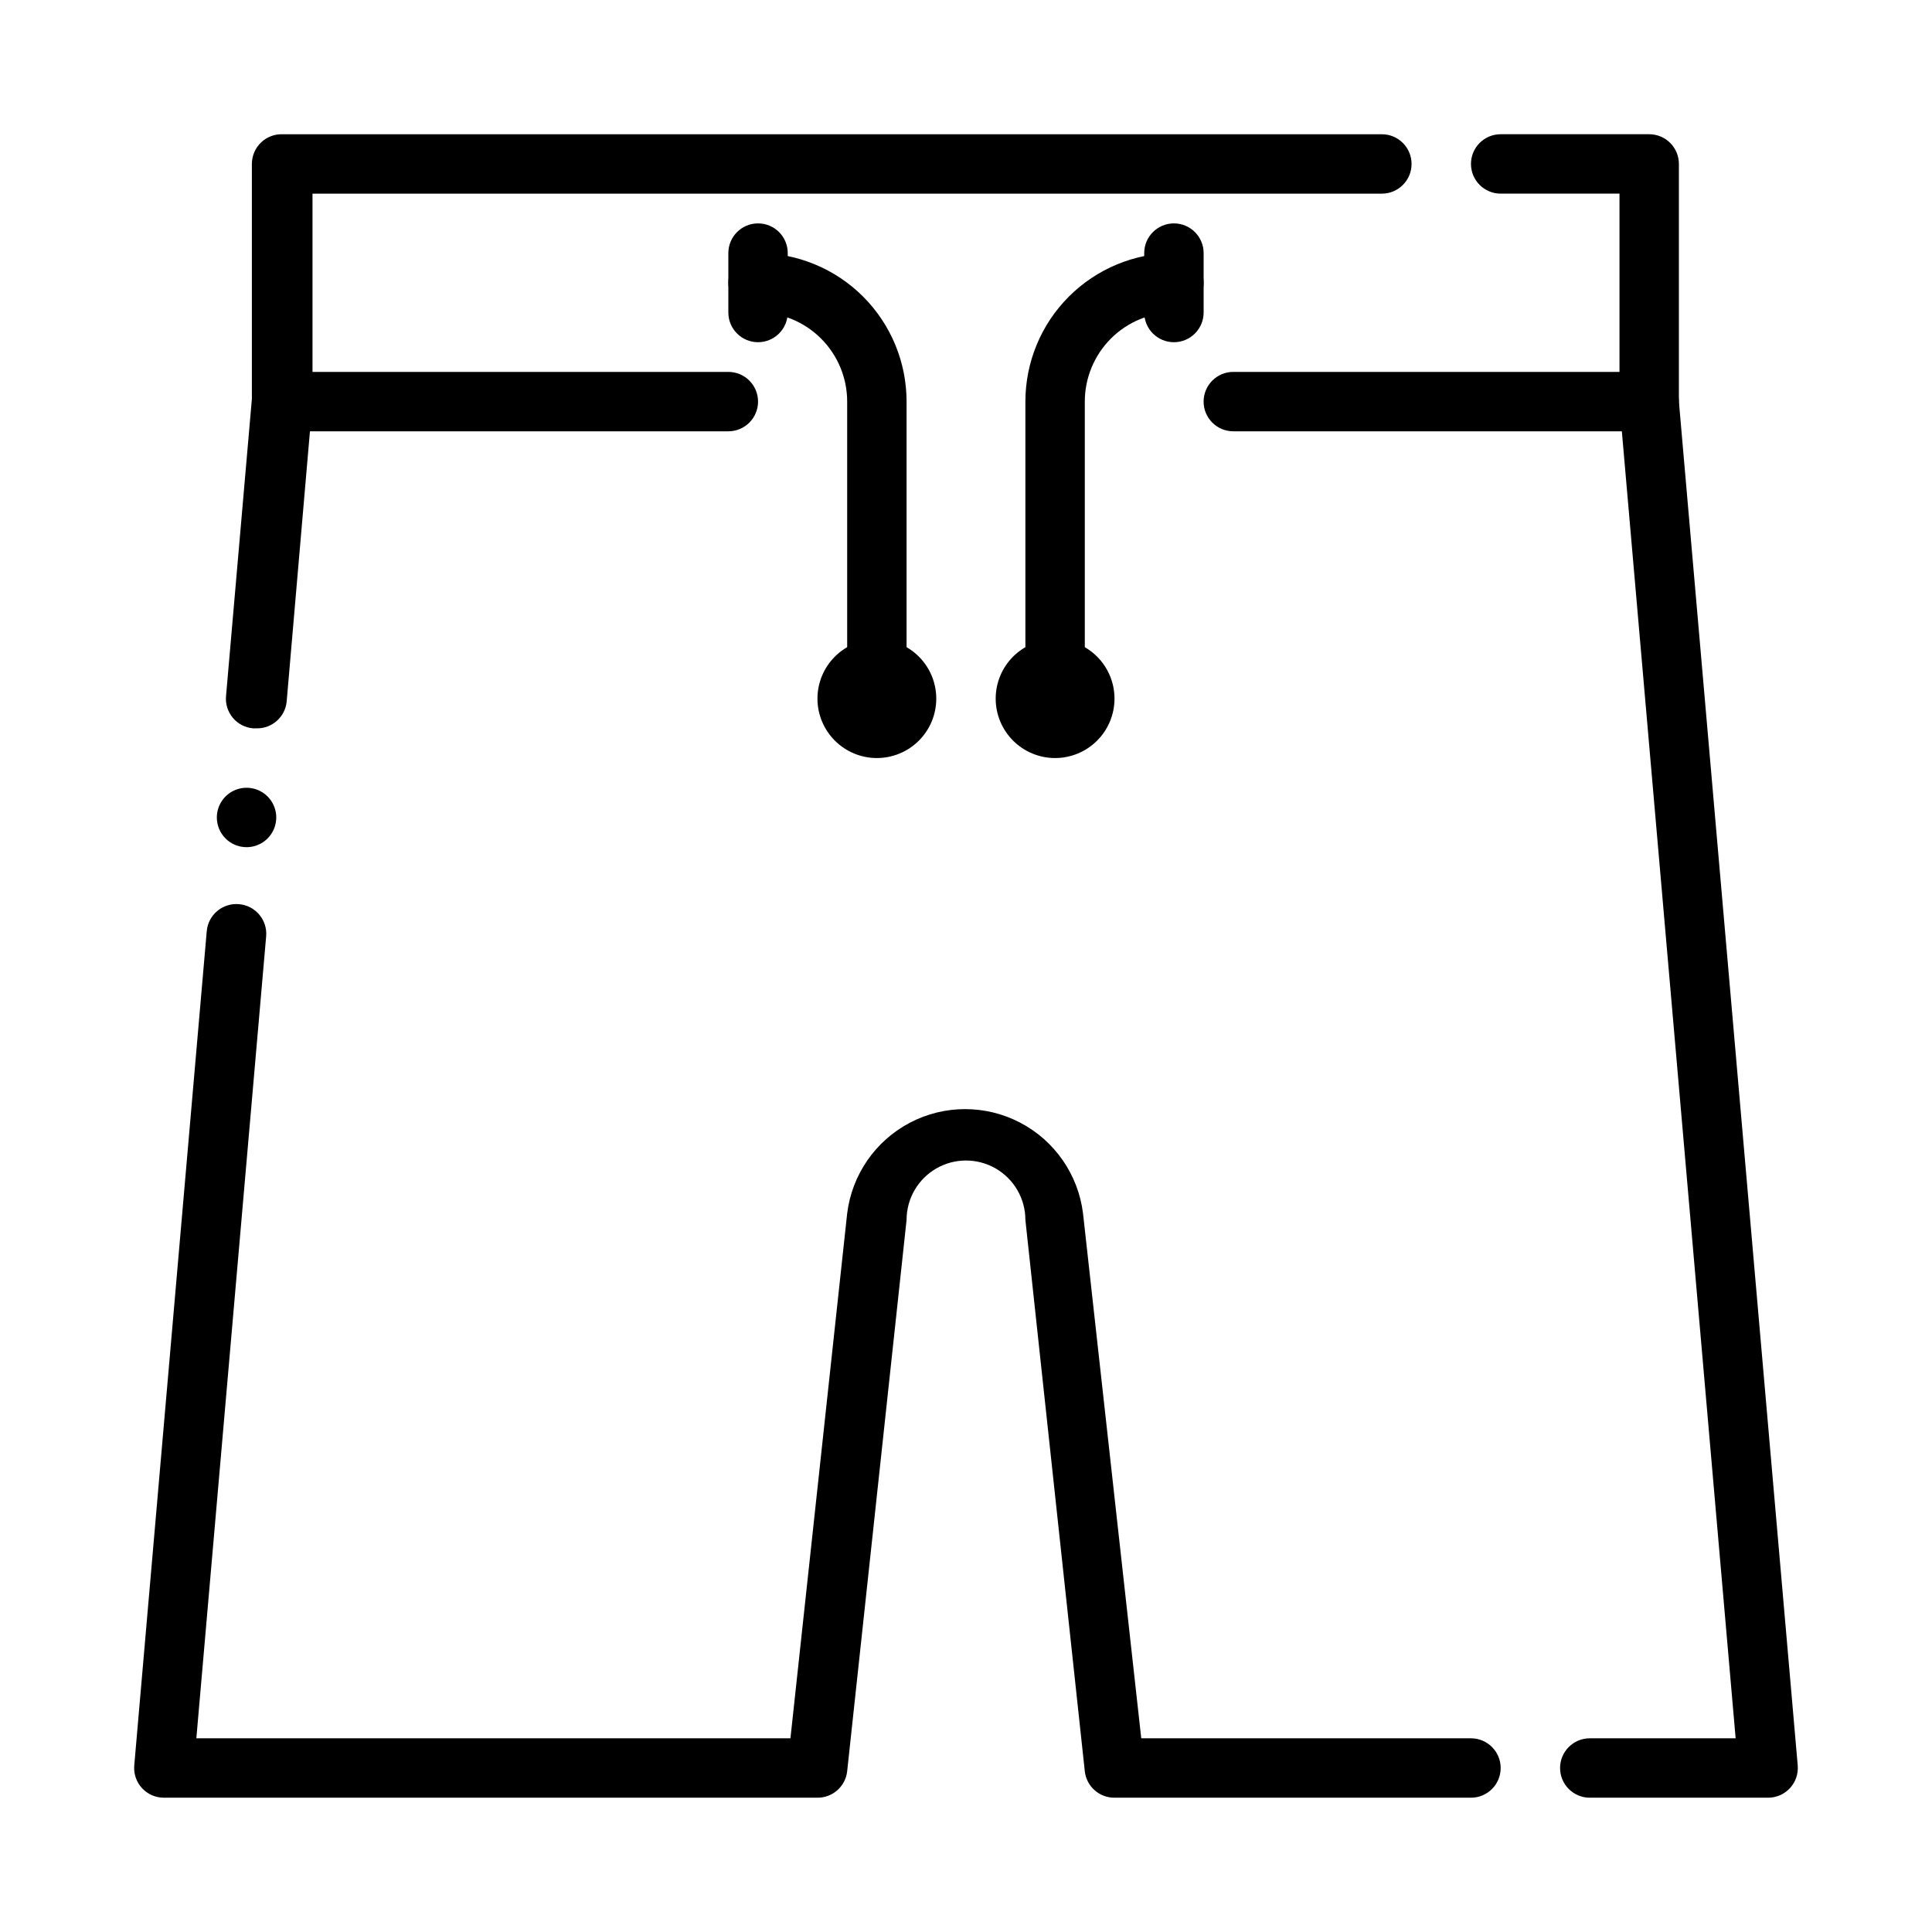
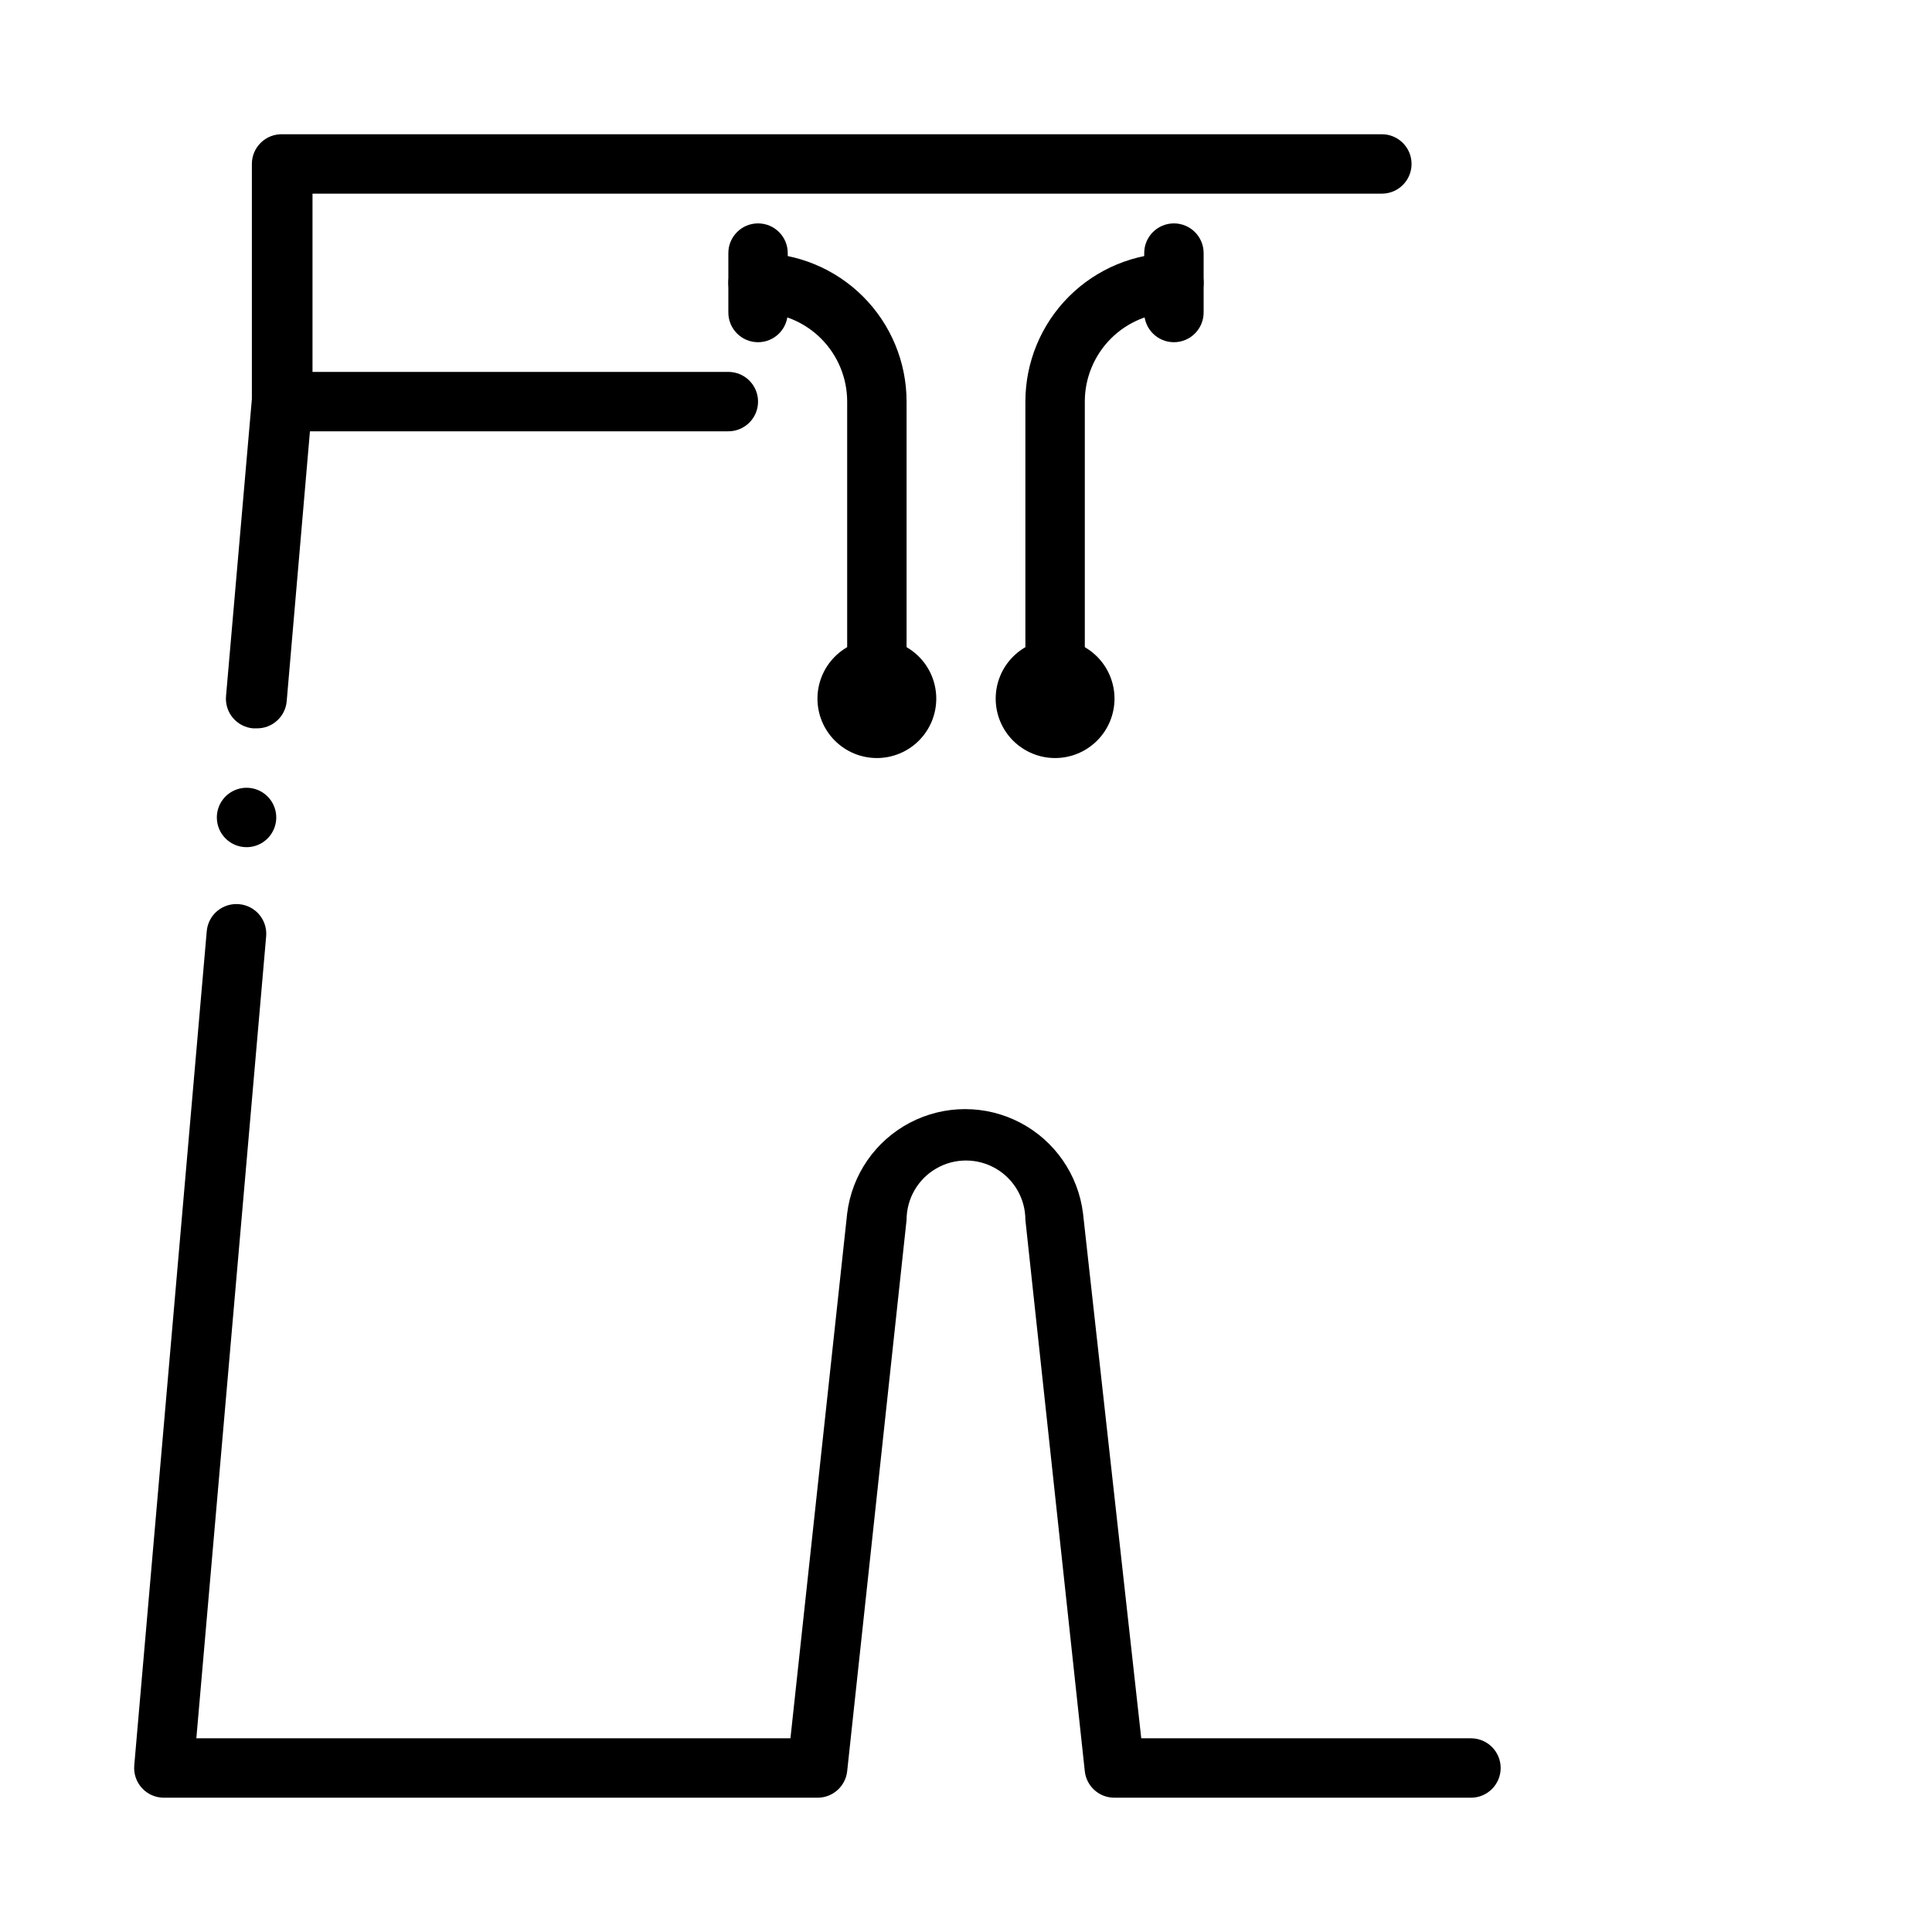
<svg xmlns="http://www.w3.org/2000/svg" fill="#000000" width="800px" height="800px" version="1.1" viewBox="144 144 512 512">
  <g>
-     <path d="m612.54 620.41h-47.23c-4.348 0-7.875-3.523-7.875-7.871 0-4.348 3.527-7.871 7.875-7.871h38.652l-30.781-353.54v-55.812h-31.488c-4.348 0-7.871-3.523-7.871-7.871s3.523-7.871 7.871-7.871h39.359c2.09 0 4.09 0.828 5.566 2.305 1.477 1.477 2.305 3.481 2.305 5.566v62.977l31.488 361.41c0.199 2.207-0.539 4.394-2.039 6.027-1.496 1.637-3.617 2.562-5.832 2.551z" />
    <path d="m212.09 337.02h-1.023c-2.09-0.18-4.023-1.188-5.371-2.801-1.344-1.609-1.988-3.691-1.793-5.781l6.848-78.719v-62.27c0-2.144 0.871-4.195 2.418-5.68 1.543-1.484 3.629-2.277 5.769-2.191h291.27c4.348 0 7.871 3.523 7.871 7.871s-3.523 7.871-7.871 7.871h-283.39v55.105l-6.848 79.508c-0.406 4.039-3.812 7.106-7.871 7.086z" />
    <path d="m533.82 620.41h-94.465c-4.031 0.027-7.43-3-7.871-7.004l-15.746-146.11c0-5.625-3-10.824-7.871-13.637s-10.875-2.812-15.746 0-7.871 8.012-7.871 13.637l-15.742 146.11c-0.445 4.004-3.844 7.031-7.875 7.004h-173.18c-2.215 0.012-4.332-0.914-5.832-2.551-1.5-1.633-2.238-3.82-2.039-6.027l19.207-221.05c0.18-2.094 1.188-4.023 2.797-5.371 1.613-1.344 3.695-1.988 5.785-1.793 4.32 0.375 7.527 4.176 7.164 8.5l-18.5 212.55h157.44l15.035-139.1c1.262-10.258 7.481-19.246 16.633-24.043 9.156-4.797 20.082-4.797 29.234 0 9.156 4.797 15.371 13.785 16.637 24.043l15.43 139.1h87.379c4.348 0 7.871 3.523 7.871 7.871 0 4.348-3.523 7.871-7.871 7.871z" />
    <path d="m209.34 368.51c-4.348 0-7.875-3.527-7.875-7.875 0-3.184 1.918-6.051 4.859-7.269 2.941-1.219 6.328-0.547 8.582 1.703 2.25 2.254 2.922 5.641 1.703 8.582s-4.086 4.859-7.269 4.859z" />
    <path d="m376.38 337.02c-4.348 0-7.871-3.527-7.871-7.875v-78.719c0-6.262-2.488-12.27-6.918-16.699-4.43-4.43-10.438-6.918-16.699-6.918-4.348 0-7.871-3.523-7.871-7.871s3.523-7.871 7.871-7.871c10.438 0 20.449 4.148 27.832 11.527 7.383 7.383 11.527 17.395 11.527 27.832v78.719c0 2.09-0.828 4.094-2.305 5.566-1.477 1.477-3.481 2.309-5.566 2.309z" />
    <path d="m423.61 337.02c-4.348 0-7.871-3.527-7.871-7.875v-78.719c0-10.438 4.148-20.449 11.527-27.832 7.383-7.379 17.395-11.527 27.832-11.527 4.348 0 7.875 3.523 7.875 7.871s-3.527 7.871-7.875 7.871c-6.262 0-12.27 2.488-16.699 6.918-4.426 4.43-6.914 10.438-6.914 16.699v78.719c0 2.09-0.832 4.094-2.309 5.566-1.477 1.477-3.477 2.309-5.566 2.309z" />
    <path d="m423.61 344.89c-4.176 0-8.18-1.66-11.133-4.613-2.953-2.949-4.609-6.957-4.609-11.133 0-4.172 1.656-8.18 4.609-11.133 2.953-2.949 6.957-4.609 11.133-4.609s8.18 1.66 11.133 4.609c2.953 2.953 4.613 6.961 4.613 11.133 0 4.176-1.66 8.184-4.613 11.133-2.953 2.953-6.957 4.613-11.133 4.613z" />
    <path d="m376.38 344.89c-4.176 0-8.18-1.66-11.133-4.613-2.953-2.949-4.613-6.957-4.613-11.133 0-4.172 1.66-8.18 4.613-11.133 2.953-2.949 6.957-4.609 11.133-4.609 4.176 0 8.18 1.66 11.133 4.609 2.953 2.953 4.609 6.961 4.609 11.133 0 4.176-1.656 8.184-4.609 11.133-2.953 2.953-6.957 4.613-11.133 4.613z" />
    <path d="m344.89 234.69c-4.348 0-7.871-3.527-7.871-7.875v-15.742c0-4.348 3.523-7.871 7.871-7.871 4.348 0 7.871 3.523 7.871 7.871v15.742c0 2.09-0.828 4.09-2.305 5.566-1.477 1.477-3.481 2.309-5.566 2.309z" />
    <path d="m455.1 234.69c-4.348 0-7.871-3.527-7.871-7.875v-15.742c0-4.348 3.523-7.871 7.871-7.871 4.348 0 7.875 3.523 7.875 7.871v15.742c0 2.09-0.832 4.09-2.309 5.566-1.477 1.477-3.477 2.309-5.566 2.309z" />
    <path d="m337.02 258.3h-118.08c-4.348 0-7.871-3.523-7.871-7.871 0-4.348 3.523-7.871 7.871-7.871h118.08c4.348 0 7.871 3.523 7.871 7.871 0 4.348-3.523 7.871-7.871 7.871z" />
-     <path d="m581.05 258.3h-110.21c-4.348 0-7.871-3.523-7.871-7.871 0-4.348 3.523-7.871 7.871-7.871h110.21c4.348 0 7.871 3.523 7.871 7.871 0 4.348-3.523 7.871-7.871 7.871z" />
  </g>
</svg>